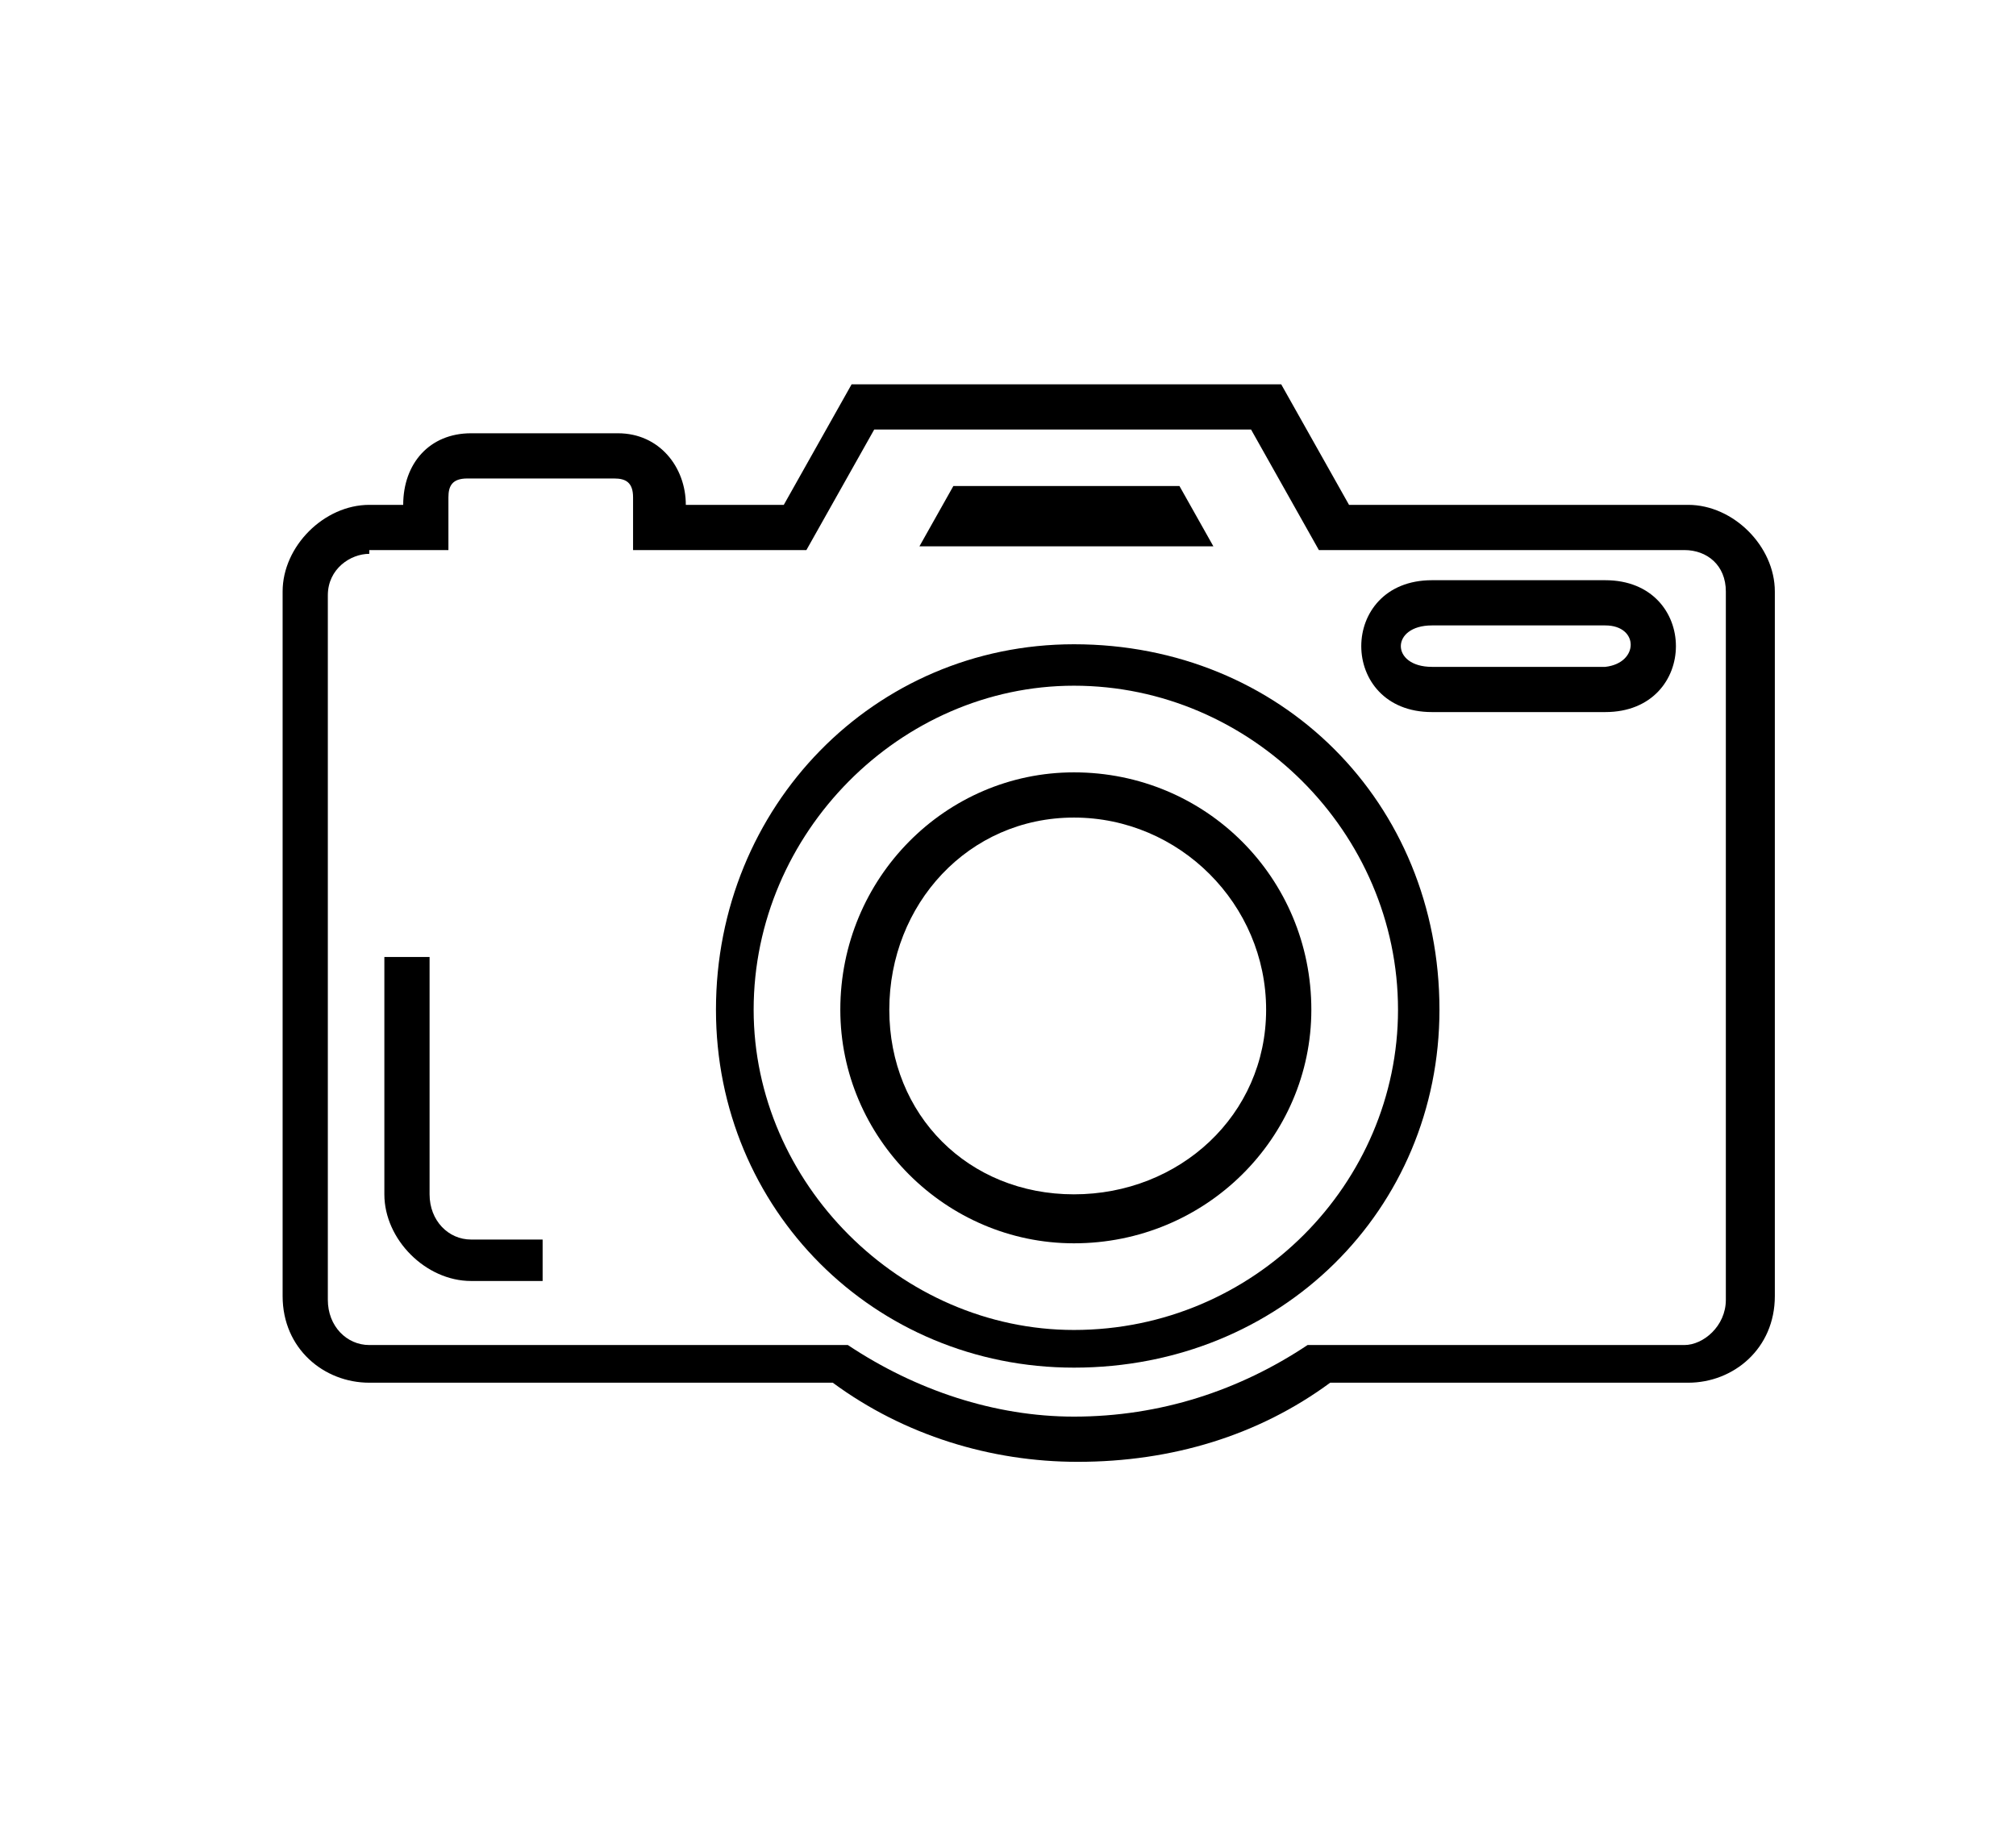
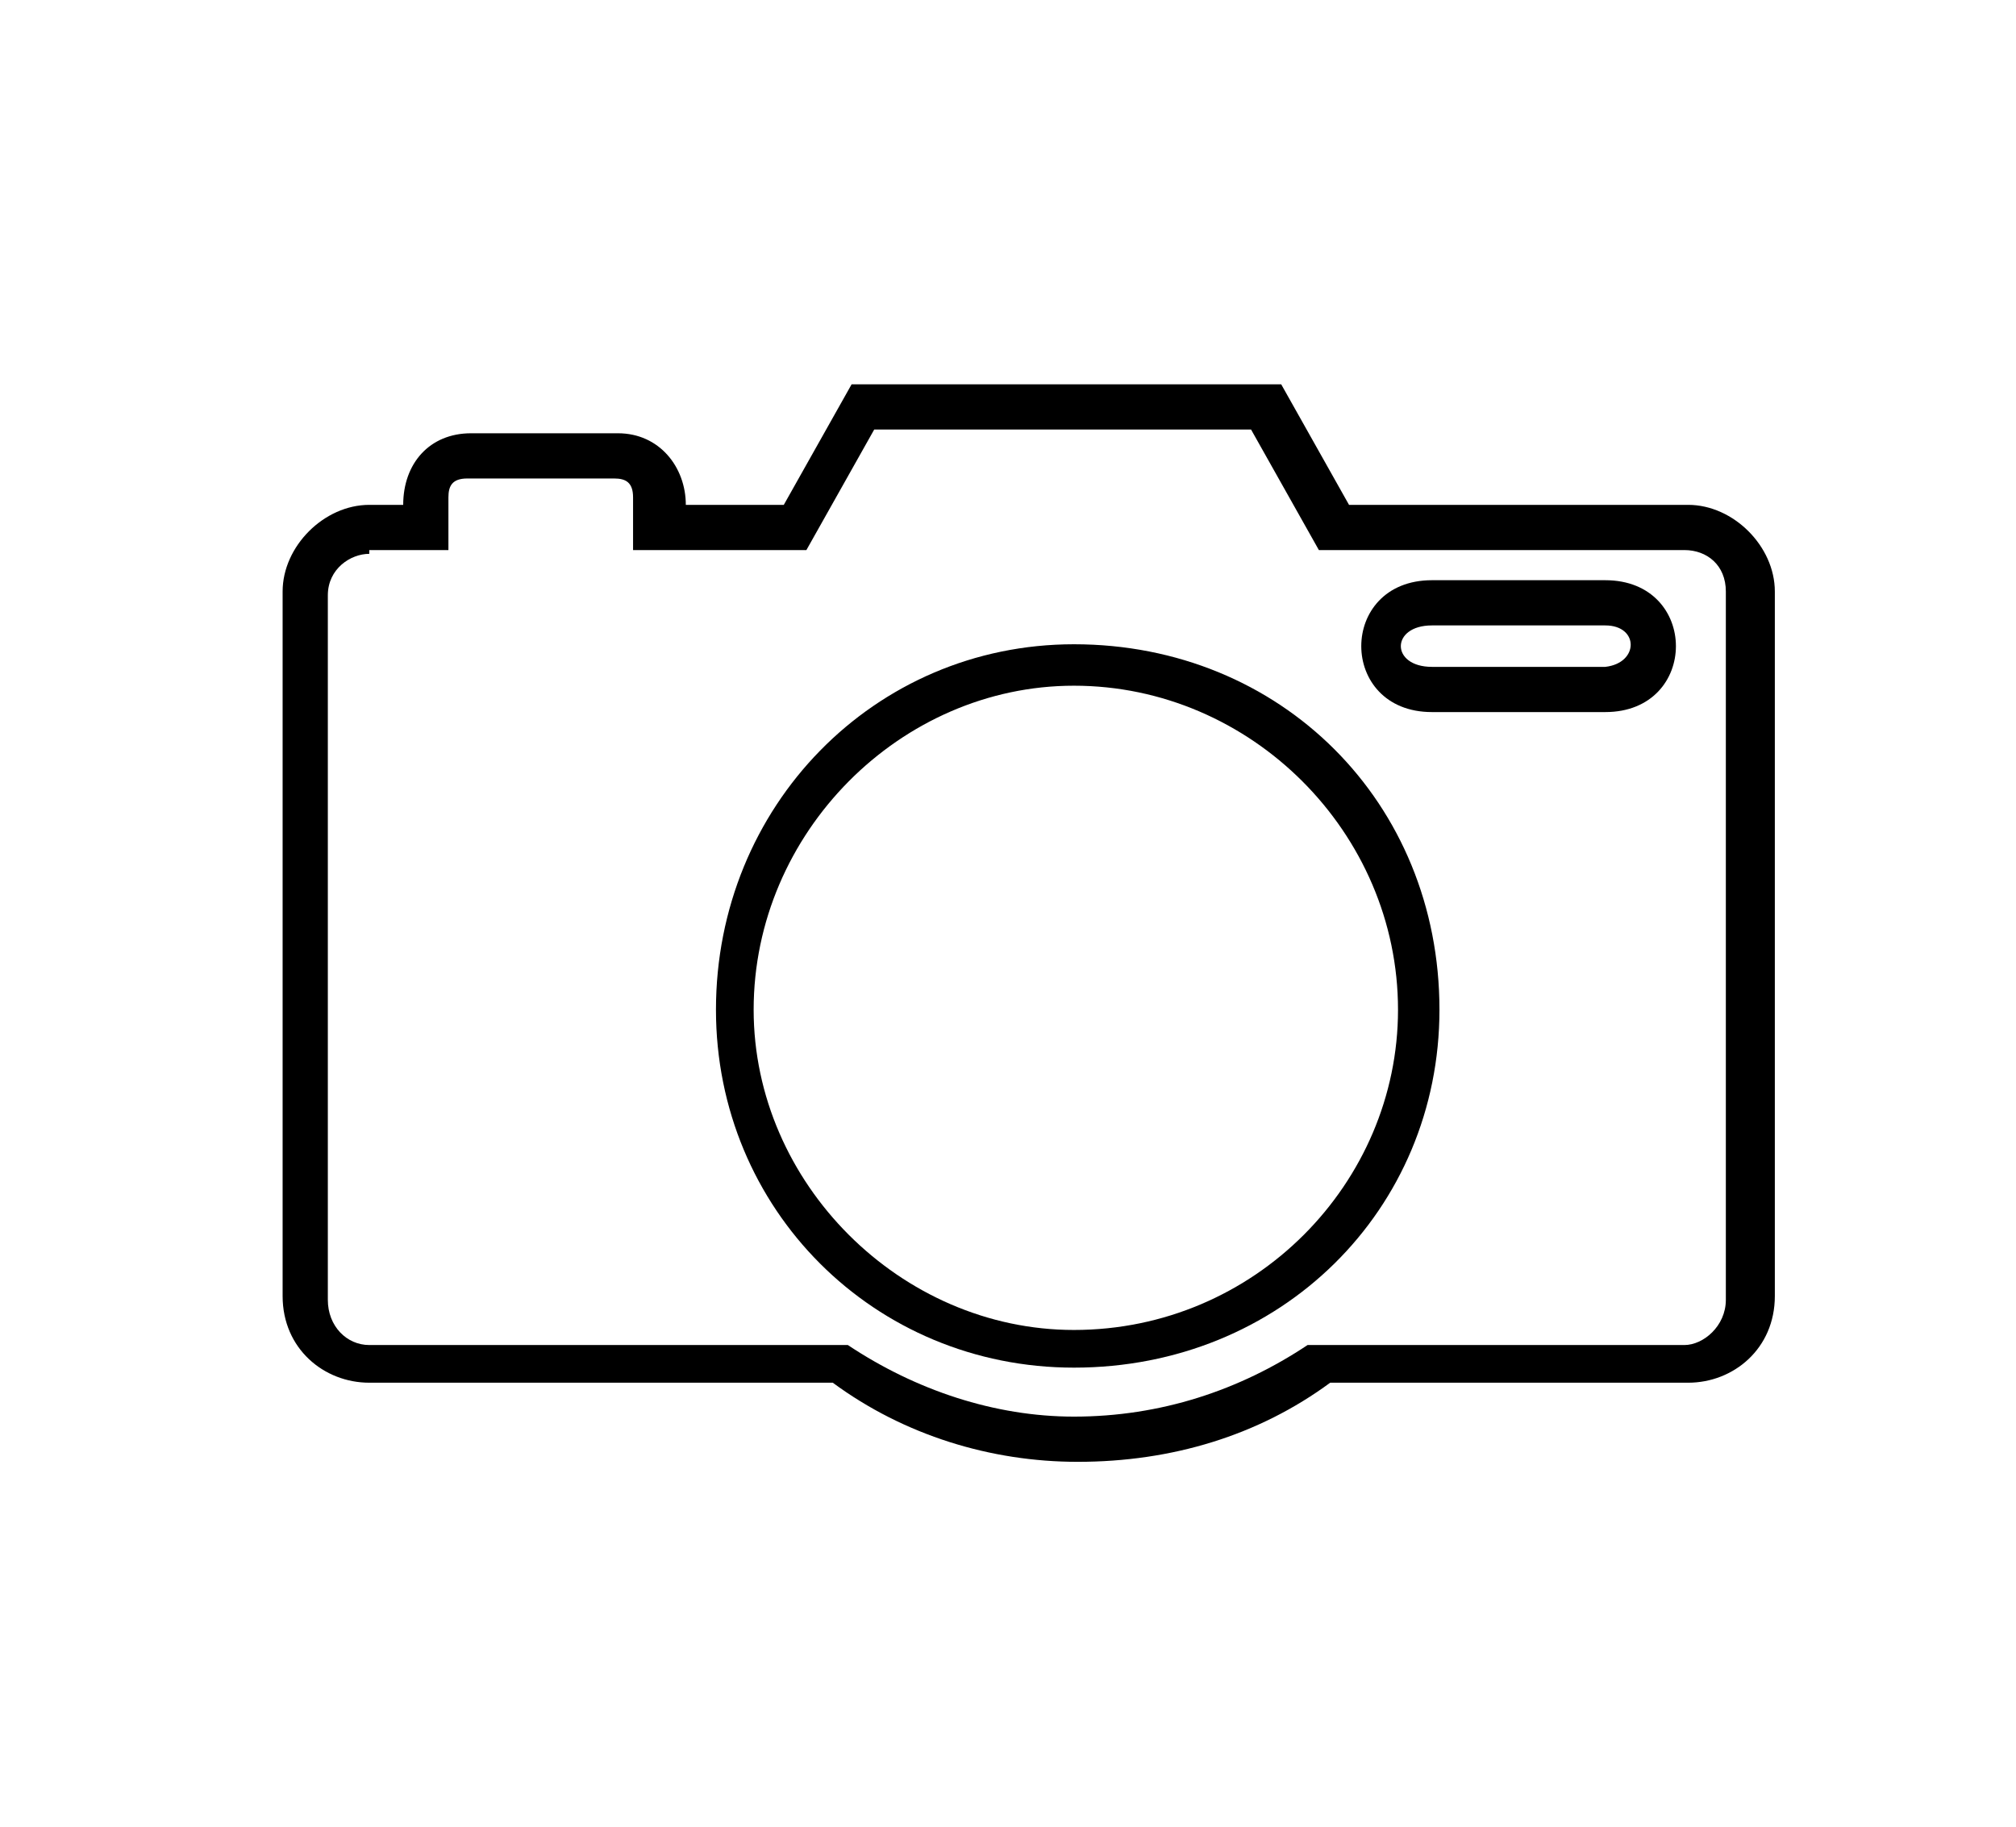
<svg xmlns="http://www.w3.org/2000/svg" version="1.1" id="Layer_1" x="0px" y="0px" viewBox="0 0 53.5 48.5" style="enable-background:new 0 0 53.5 48.5;" xml:space="preserve">
  <g>
    <path d="M9.8,13.4h0.9c0-1.1,0.7-1.9,1.8-1.9h3.9c1.1,0,1.8,0.9,1.8,1.9h2.6l1.8-3.2H34l1.8,3.2h9c1.2,0,2.3,1.1,2.3,2.3v18.7   c0,1.4-1.1,2.3-2.3,2.3h-9.5c-1.9,1.4-4.2,2.1-6.7,2.1c-2.3,0-4.6-0.7-6.5-2.1H9.8c-1.2,0-2.3-0.9-2.3-2.3V15.7   C7.5,14.5,8.6,13.4,9.8,13.4z M9.8,14.7c-0.5,0-1.1,0.4-1.1,1.1v18.7c0,0.7,0.5,1.2,1.1,1.2h12.3h0.4c1.8,1.2,3.9,1.9,6,1.9   c2.3,0,4.4-0.7,6.2-1.9H35h9.7c0.5,0,1.1-0.5,1.1-1.2V15.7c0-0.7-0.5-1.1-1.1-1.1H35l-1.8-3.2H23.2l-1.8,3.2h-4.6v-1.4   c0-0.4-0.2-0.5-0.5-0.5h-3.9c-0.4,0-0.5,0.2-0.5,0.5v1.4H9.8z" />
-     <path d="M14.4,34h-1.9c-1.2,0-2.3-1.1-2.3-2.3v-6.3h1.2v6.3c0,0.7,0.5,1.2,1.1,1.2h1.9V34z" />
    <path d="M38,15.4h4.6c2.5,0,2.5,3.5,0,3.5H38C35.5,18.9,35.5,15.4,38,15.4z M42.6,16.6H38c-1.1,0-1.1,1.1,0,1.1h4.6   C43.5,17.6,43.5,16.6,42.6,16.6z" />
    <path d="M28.5,17.1c5.5,0,9.7,4.2,9.7,9.7c0,5.3-4.2,9.5-9.7,9.5c-5.3,0-9.5-4.2-9.5-9.5C19,21.4,23.2,17.1,28.5,17.1z M28.5,18.2   c-4.6,0-8.5,3.9-8.5,8.6c0,4.6,3.9,8.5,8.5,8.5c4.8,0,8.6-3.9,8.6-8.5C37.1,22.1,33.2,18.2,28.5,18.2z" />
-     <path d="M28.5,20.5c3.5,0,6.3,2.8,6.3,6.3c0,3.4-2.8,6.2-6.3,6.2c-3.4,0-6.2-2.8-6.2-6.2C22.3,23.3,25.1,20.5,28.5,20.5z    M28.5,21.7c-2.8,0-4.9,2.3-4.9,5.1s2.1,4.9,4.9,4.9s5.1-2.1,5.1-4.9S31.3,21.7,28.5,21.7z" />
-     <polygon points="24.4,14.5 25.3,12.9 31.3,12.9 32.2,14.5 32.2,14.5  " />
  </g>
</svg>